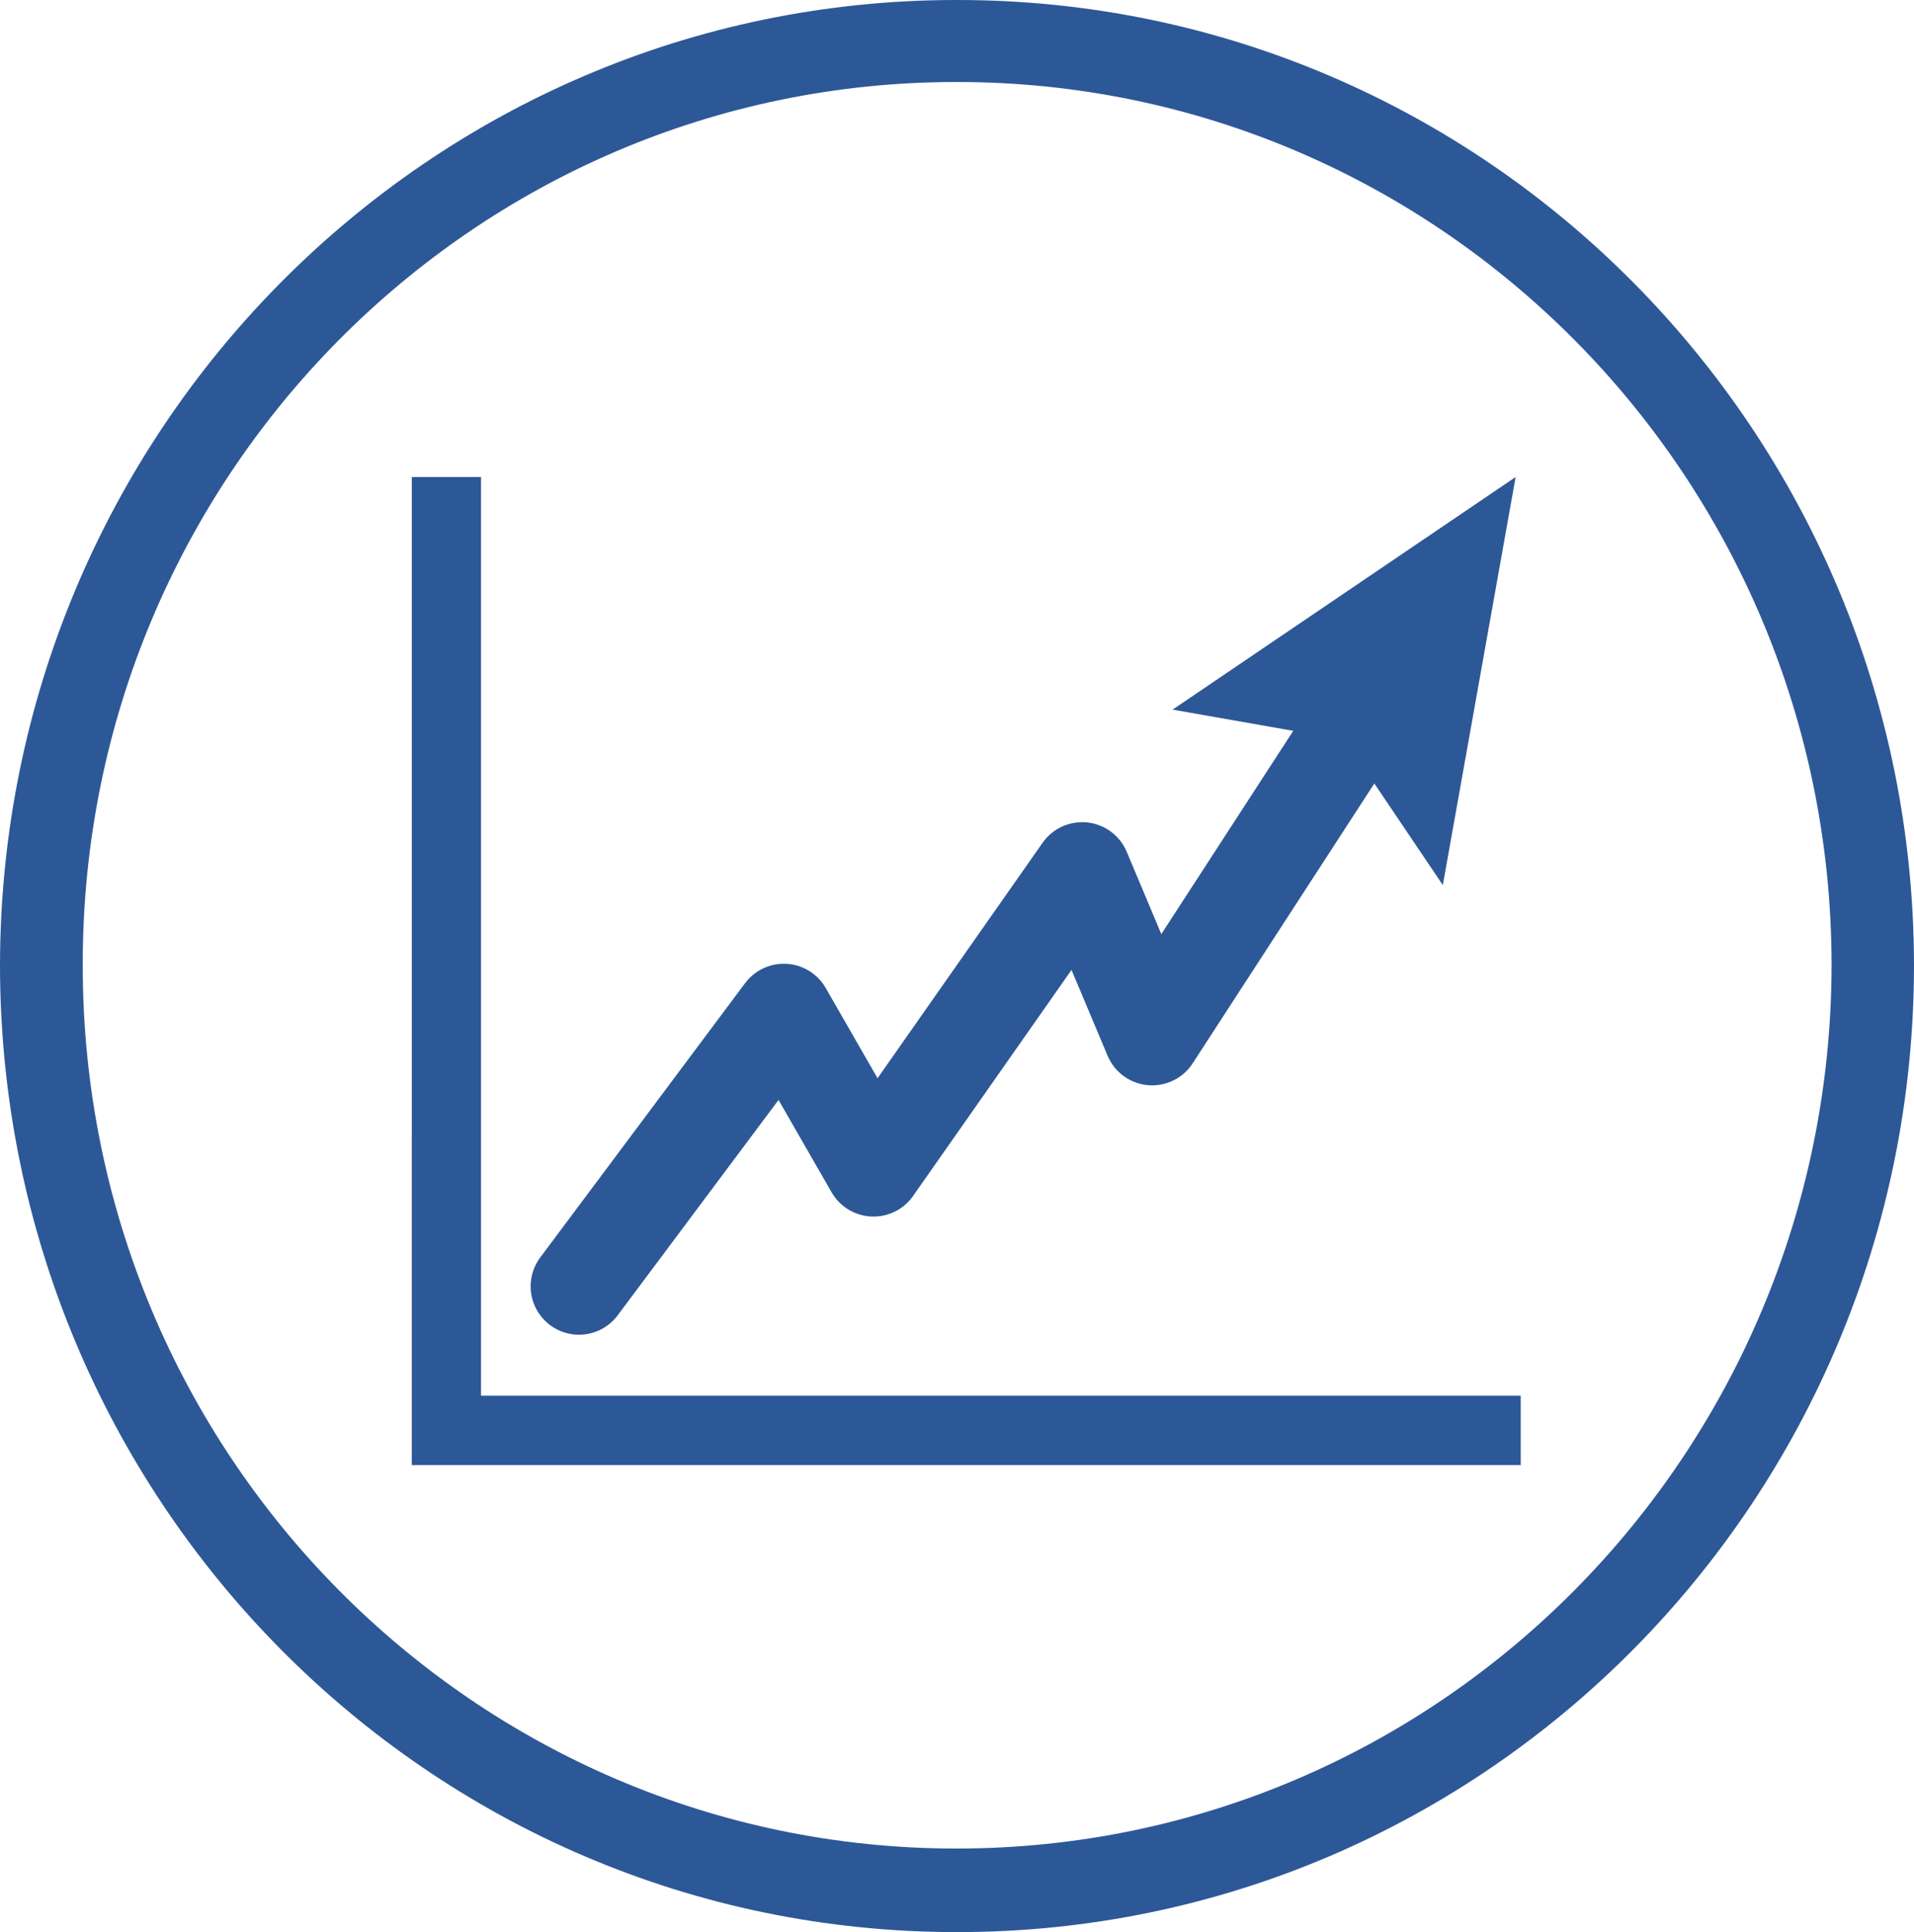
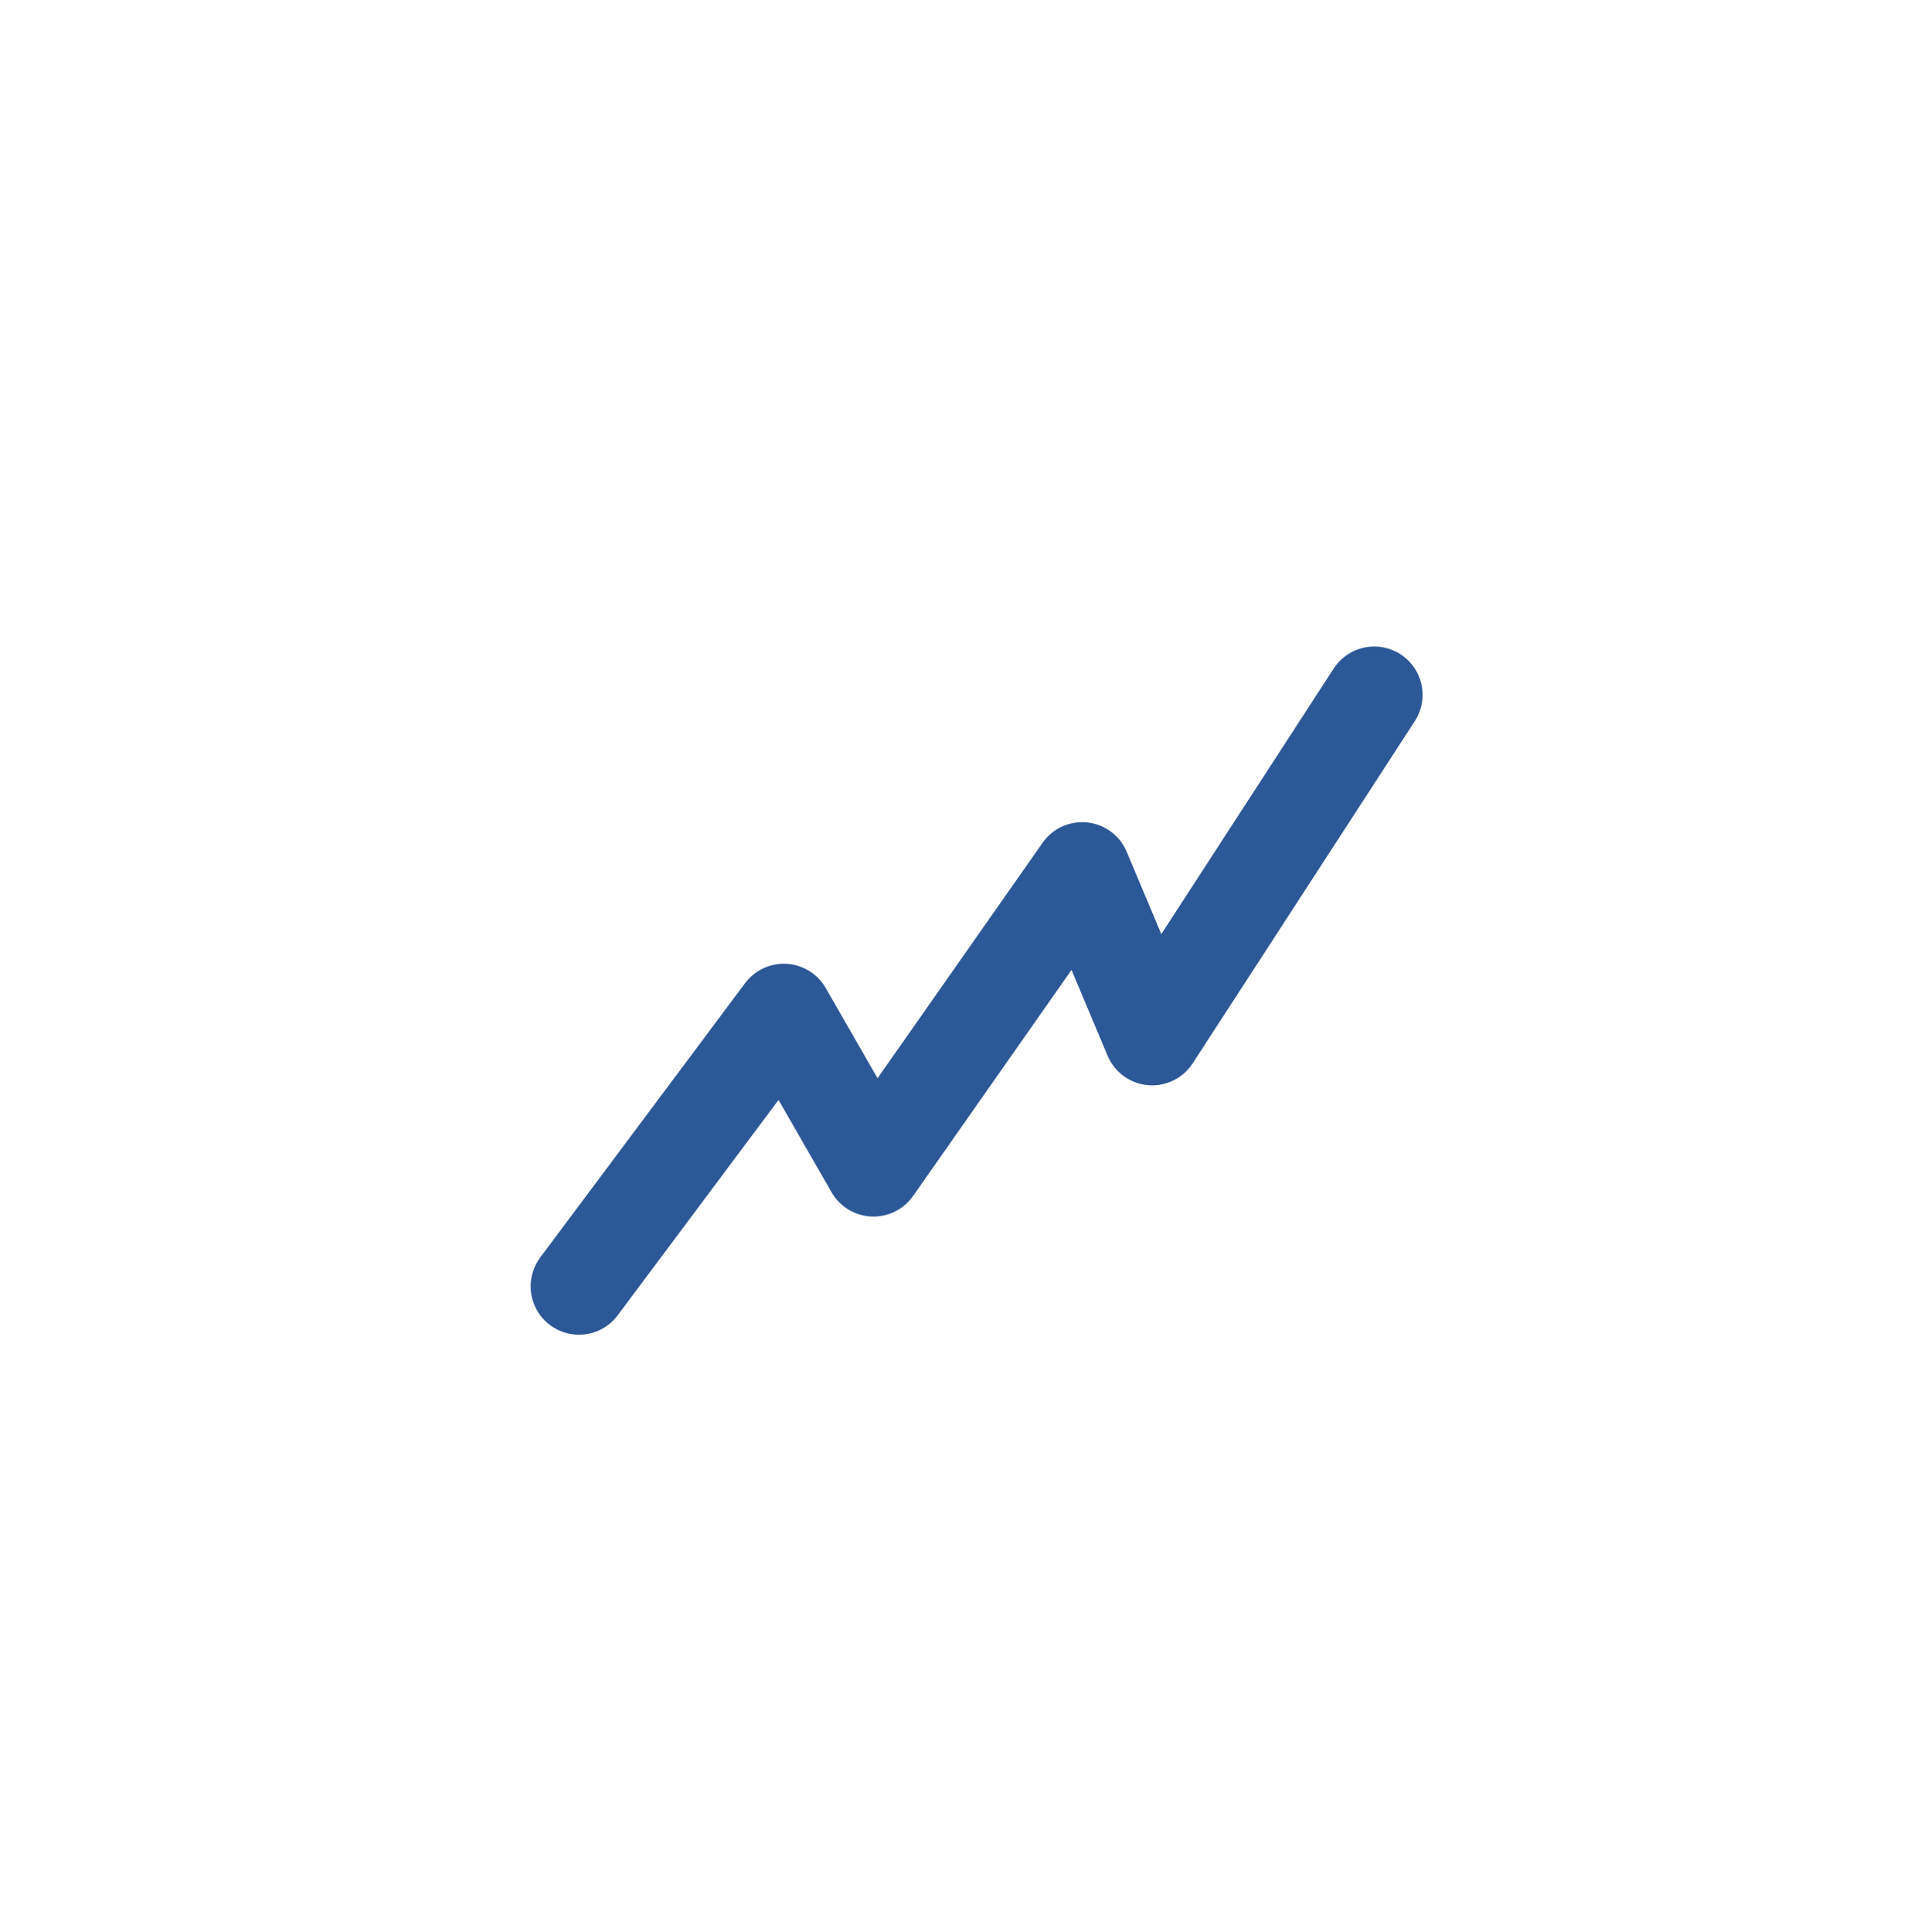
<svg xmlns="http://www.w3.org/2000/svg" id="Layer_2" viewBox="0 0 99 99.916">
  <defs>
    <style>.cls-1,.cls-2{fill:#2d5897;}.cls-3{fill:none;stroke:#2d5897;stroke-linecap:round;stroke-linejoin:round;stroke-width:5px;}.cls-2{fill-rule:evenodd;}</style>
  </defs>
  <g id="Layer_1-2">
    <g id="icon-arrow-up">
-       <path class="cls-1" d="M49.5,0C22.18-.018,.025,22.357,0,49.932c.025,27.622,22.18,49.994,49.5,49.984,27.33,.01,49.48-22.361,49.5-49.984C98.98,22.357,76.83-.018,49.5,0Zm-.024,95.595c-24.975,0-45.221-20.454-45.196-45.709-.027-25.203,20.221-45.654,45.196-45.645,24.985-.01,45.233,20.443,45.261,45.646-.027,25.254-20.277,45.708-45.261,45.708Z" />
-       <polygon class="cls-2" points="24.88 72.176 78.658 72.176 78.658 75.766 21.299 75.766 21.3 24.668 24.88 24.668 24.88 72.176" />
      <g>
        <polyline class="cls-3" points="29.947 66.523 40.542 52.339 45.181 60.413 55.974 45.018 59.594 53.627 71.081 35.934" />
-         <polygon class="cls-1" points="74.629 45.771 69.568 38.265 60.652 36.697 78.395 24.668 74.629 45.771" />
      </g>
    </g>
  </g>
</svg>